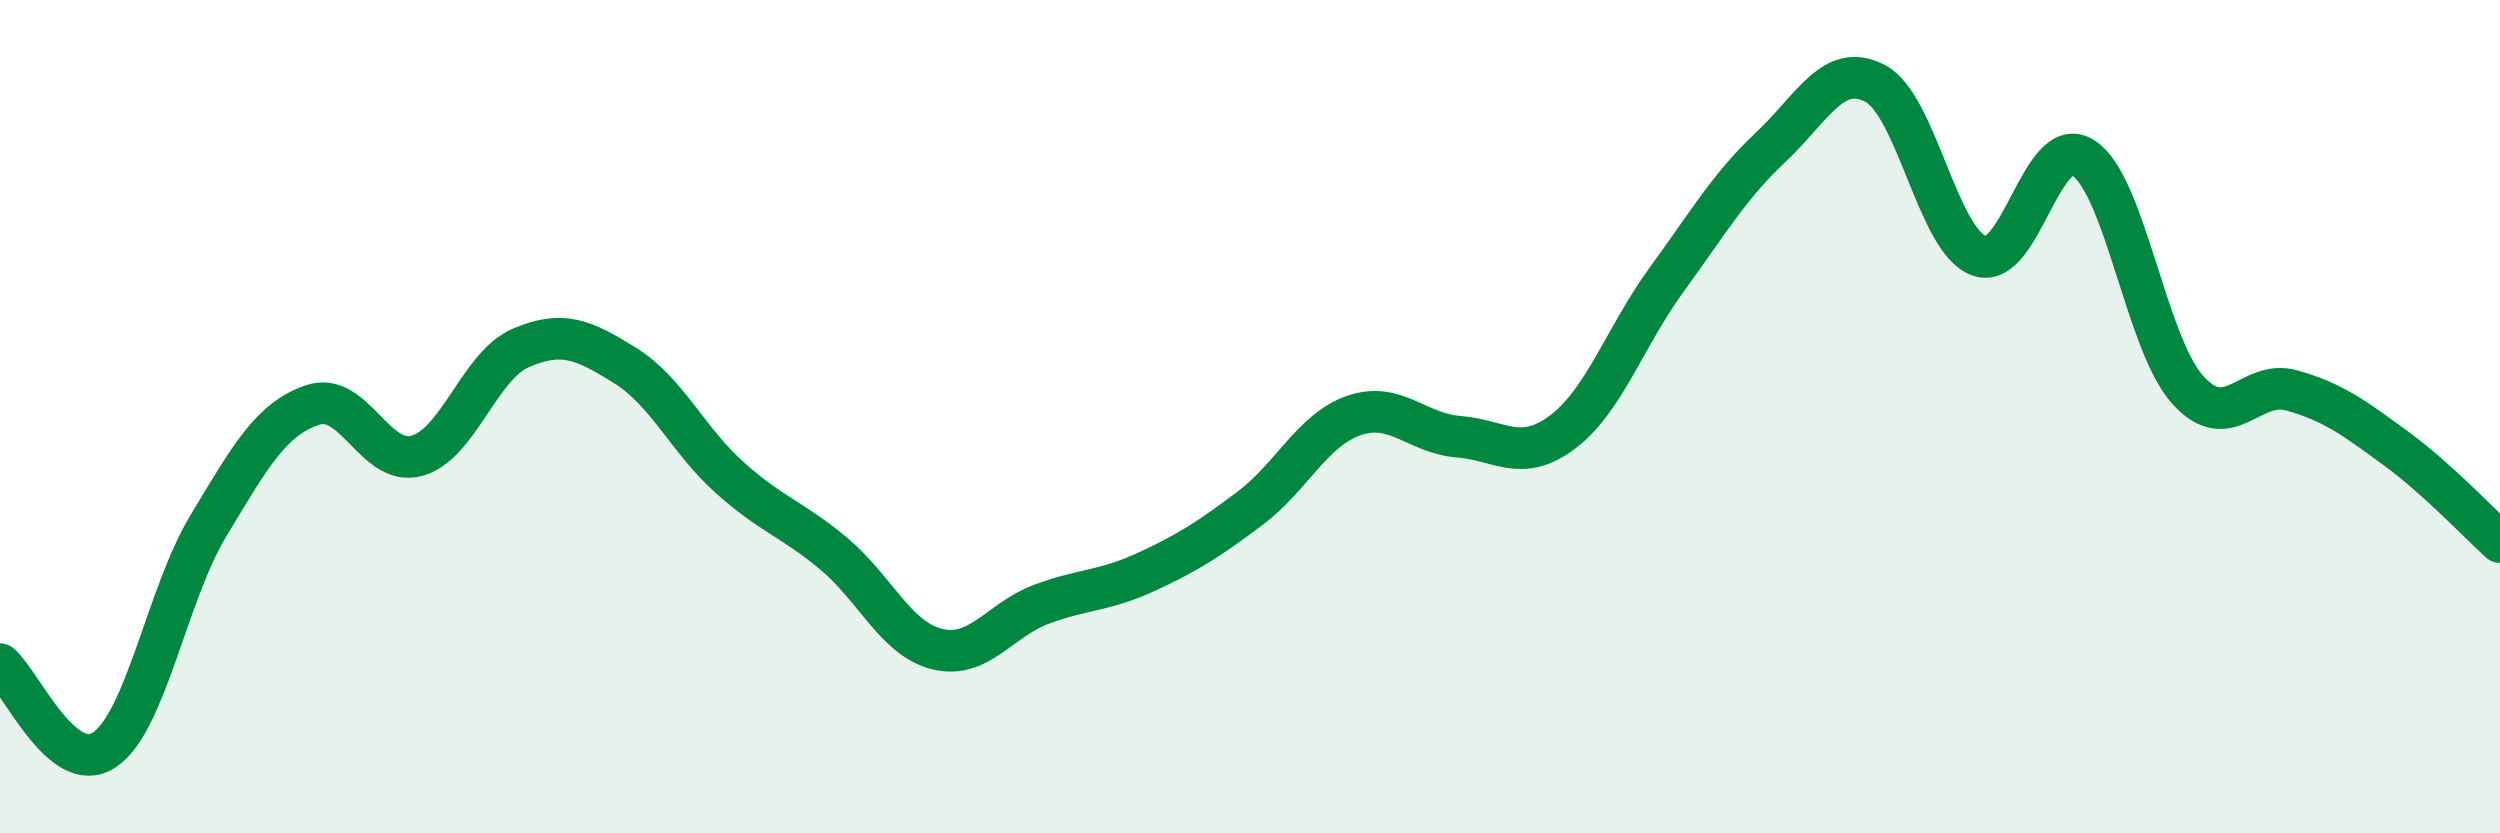
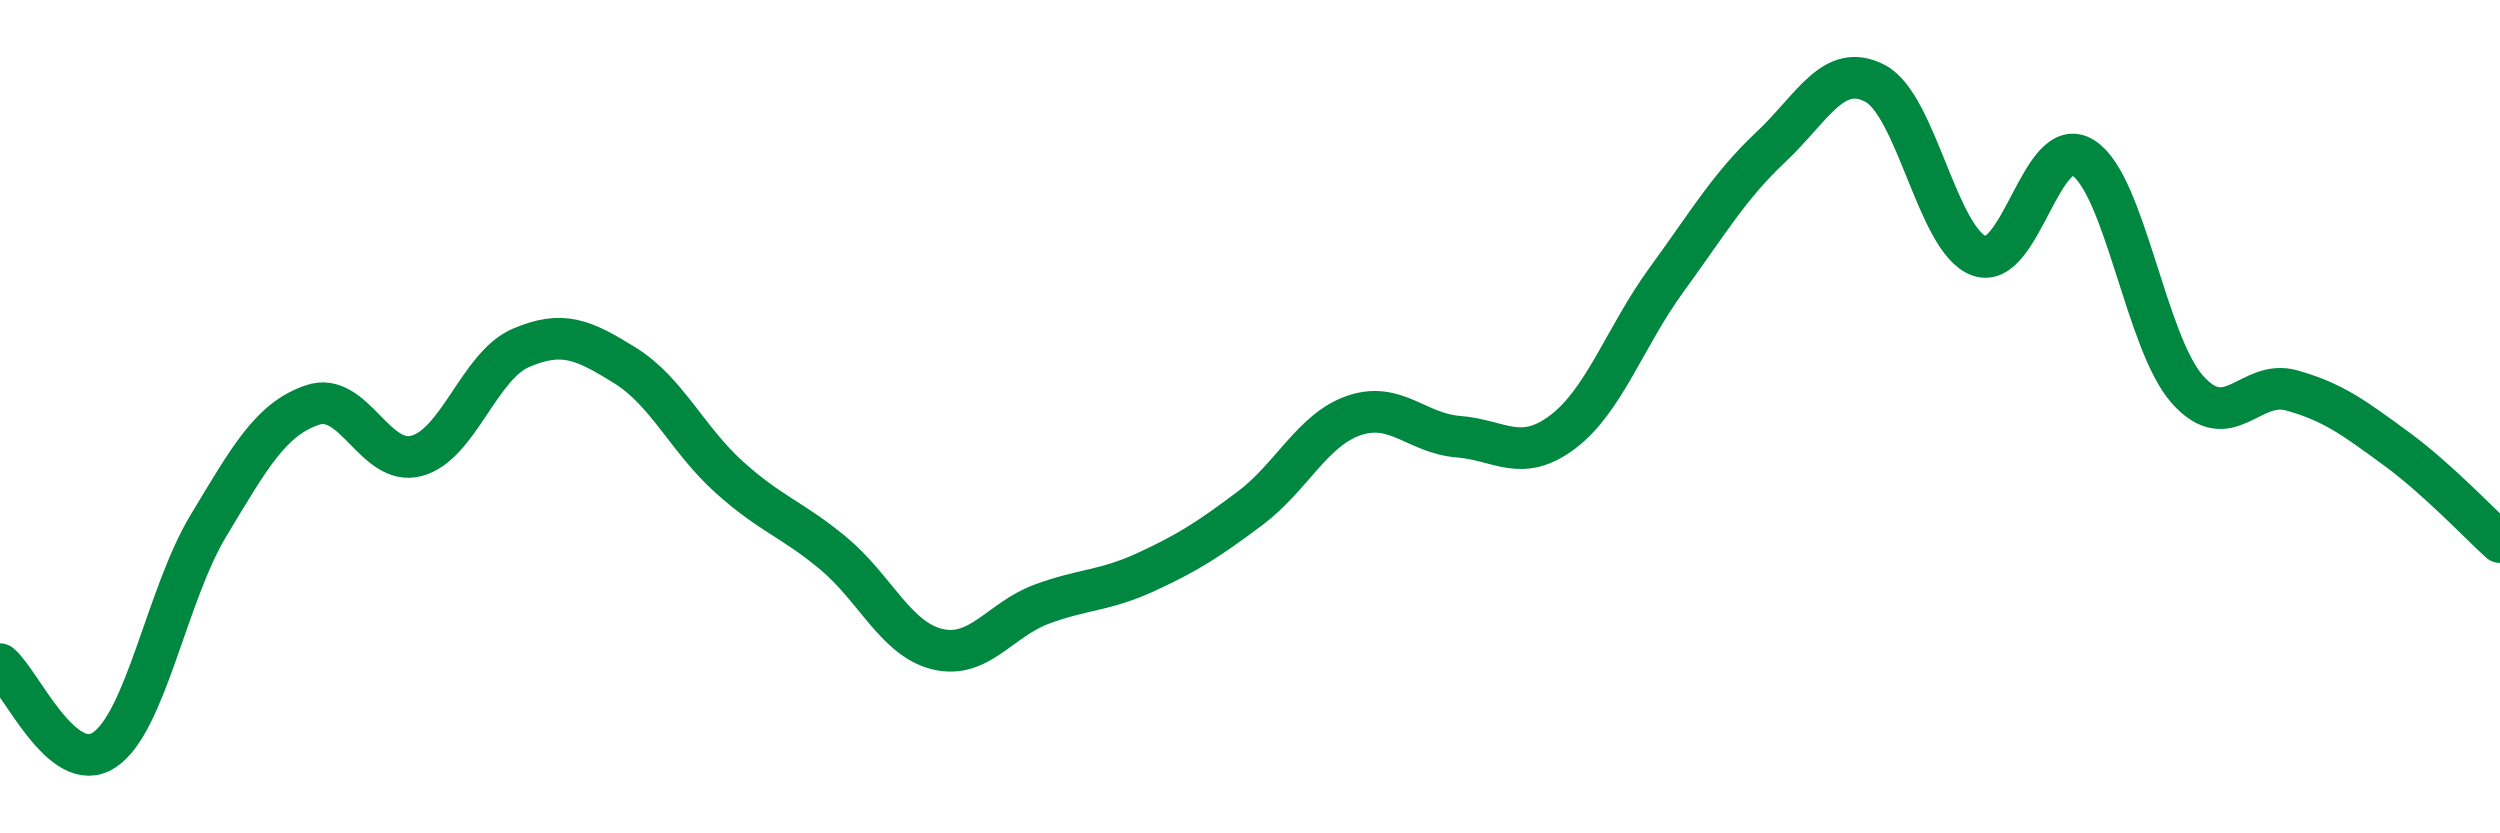
<svg xmlns="http://www.w3.org/2000/svg" width="60" height="20" viewBox="0 0 60 20">
-   <path d="M 0,15.94 C 0.5,16.35 1.5,18.66 2.5,18 C 3.5,17.34 4,14.28 5,12.62 C 6,10.96 6.5,10.06 7.5,9.72 C 8.5,9.38 9,11.21 10,10.94 C 11,10.67 11.5,8.78 12.5,8.35 C 13.5,7.92 14,8.15 15,8.77 C 16,9.39 16.5,10.55 17.5,11.45 C 18.5,12.35 19,12.45 20,13.28 C 21,14.11 21.5,15.34 22.5,15.58 C 23.5,15.82 24,14.87 25,14.5 C 26,14.13 26.5,14.19 27.5,13.73 C 28.5,13.27 29,12.95 30,12.2 C 31,11.45 31.5,10.31 32.5,9.97 C 33.5,9.63 34,10.4 35,10.48 C 36,10.56 36.5,11.12 37.5,10.37 C 38.5,9.62 39,8.08 40,6.71 C 41,5.34 41.5,4.47 42.5,3.53 C 43.5,2.59 44,1.48 45,2 C 46,2.52 46.5,5.78 47.5,6.14 C 48.5,6.5 49,3.15 50,3.79 C 51,4.43 51.5,8.23 52.5,9.35 C 53.5,10.47 54,9.09 55,9.37 C 56,9.65 56.5,10.03 57.5,10.76 C 58.5,11.49 59.5,12.56 60,13.01L60 20L0 20Z" fill="#008740" opacity="0.1" stroke-linecap="round" stroke-linejoin="round" />
  <path d="M 0,15.94 C 0.5,16.35 1.5,18.66 2.5,18 C 3.5,17.34 4,14.28 5,12.62 C 6,10.96 6.5,10.06 7.5,9.72 C 8.5,9.38 9,11.21 10,10.94 C 11,10.67 11.5,8.78 12.5,8.35 C 13.5,7.92 14,8.15 15,8.77 C 16,9.39 16.5,10.55 17.5,11.45 C 18.5,12.35 19,12.45 20,13.28 C 21,14.11 21.5,15.34 22.5,15.58 C 23.5,15.82 24,14.87 25,14.5 C 26,14.13 26.5,14.19 27.5,13.73 C 28.5,13.27 29,12.95 30,12.2 C 31,11.45 31.5,10.31 32.5,9.97 C 33.5,9.63 34,10.4 35,10.48 C 36,10.56 36.5,11.12 37.5,10.37 C 38.5,9.62 39,8.08 40,6.71 C 41,5.34 41.5,4.47 42.5,3.53 C 43.5,2.59 44,1.48 45,2 C 46,2.52 46.5,5.78 47.5,6.14 C 48.5,6.5 49,3.15 50,3.79 C 51,4.43 51.5,8.23 52.5,9.35 C 53.5,10.47 54,9.09 55,9.37 C 56,9.65 56.5,10.03 57.5,10.76 C 58.5,11.49 59.5,12.56 60,13.01" stroke="#008740" stroke-width="1" fill="none" stroke-linecap="round" stroke-linejoin="round" />
</svg>